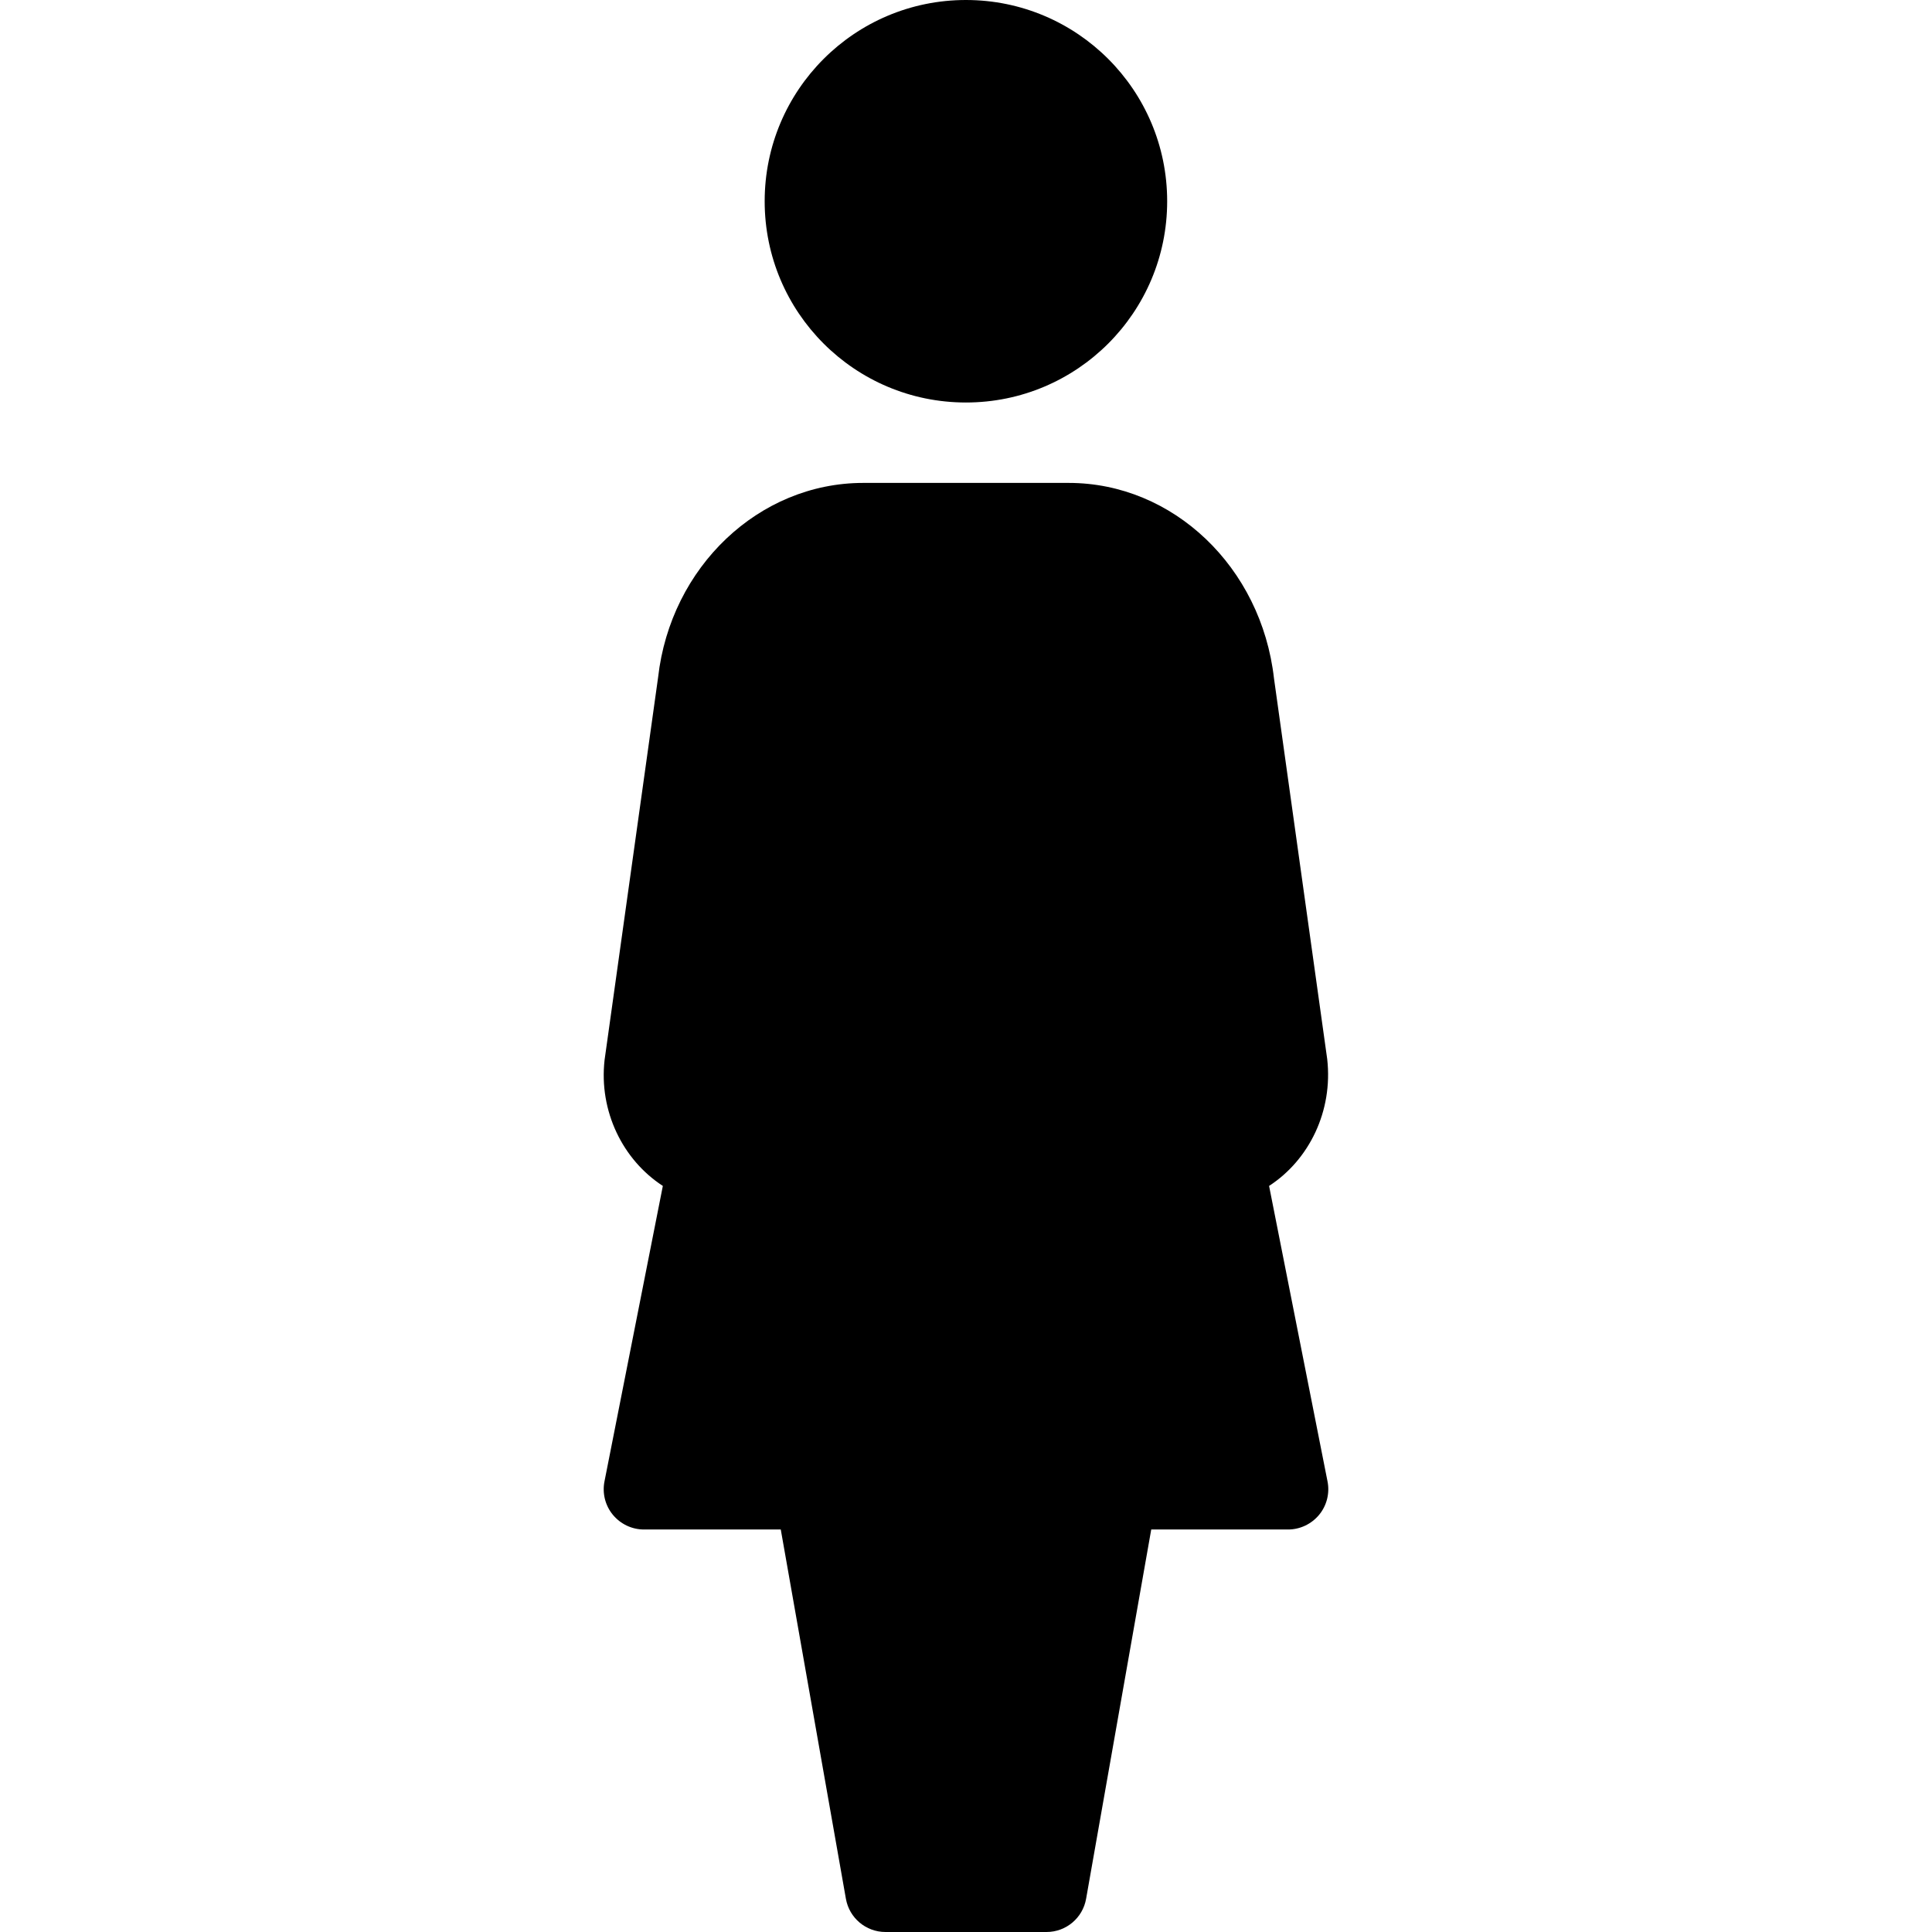
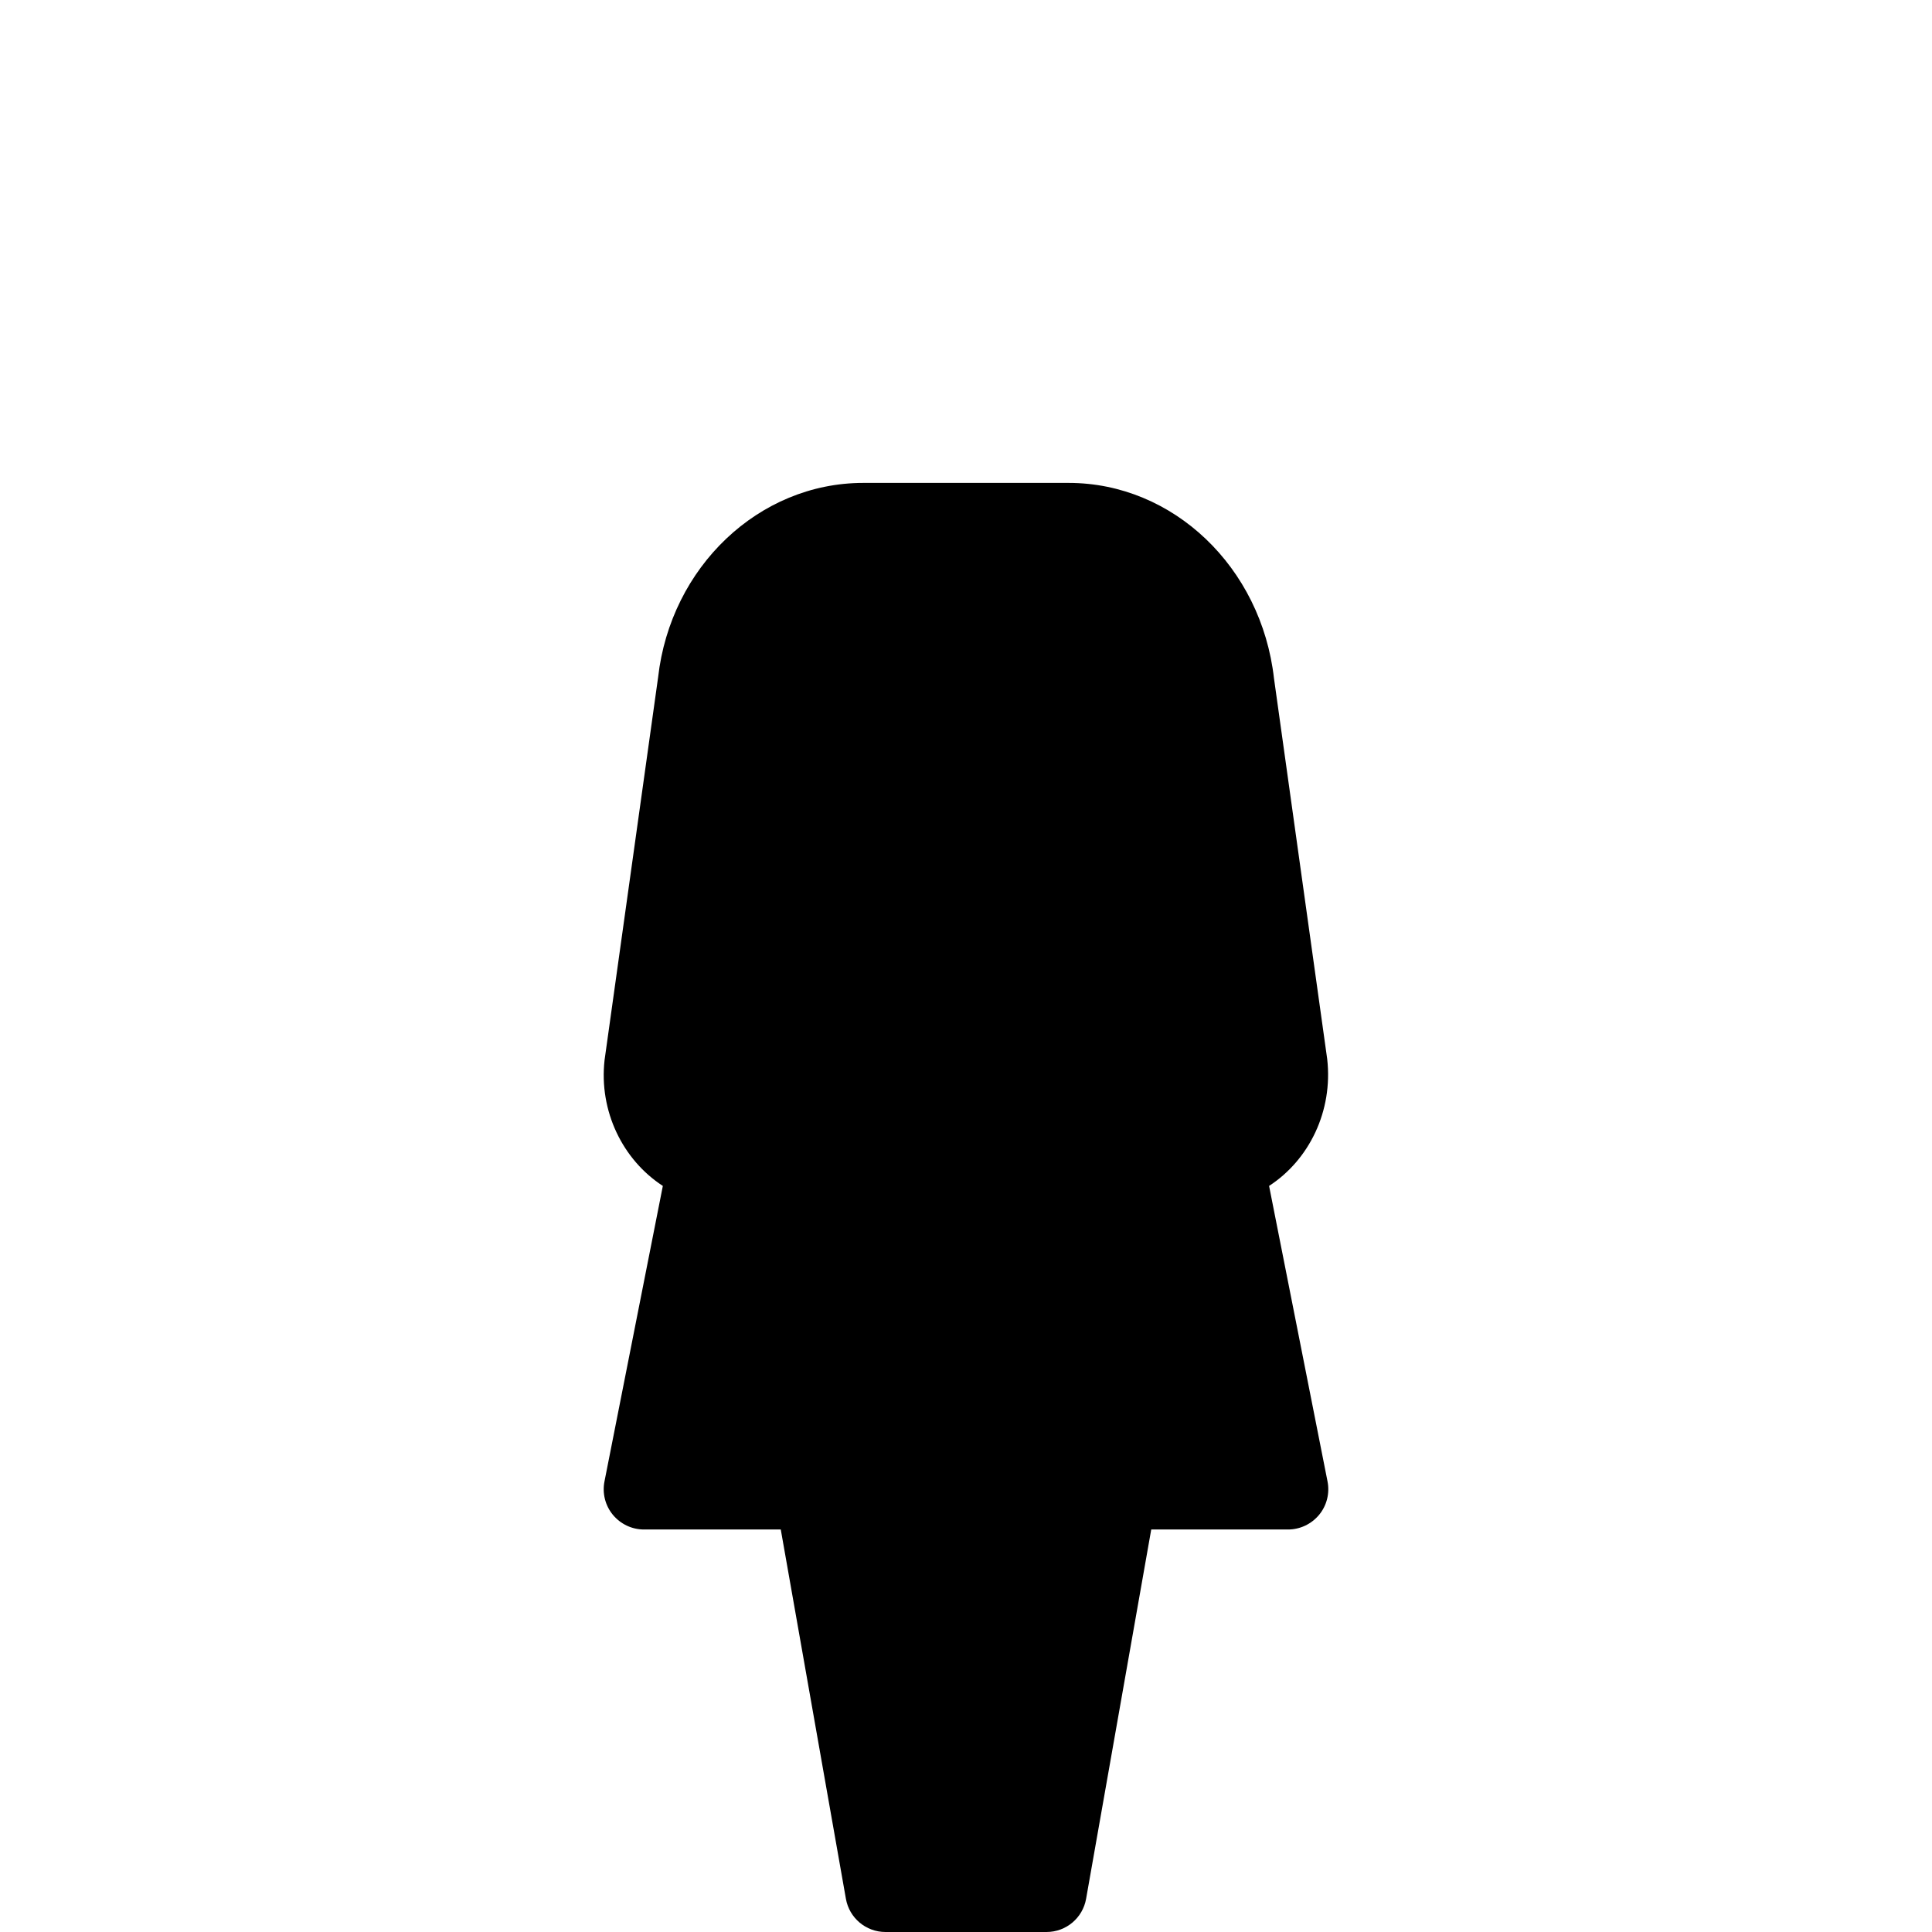
<svg xmlns="http://www.w3.org/2000/svg" fill="#000000" height="800px" width="800px" version="1.1" id="Layer_1" viewBox="0 0 512 512" xml:space="preserve">
  <g>
    <g>
      <g>
-         <path d="M255.979,106.667c29.461,0,53.333-23.872,53.333-53.333C309.312,23.872,285.44,0,255.979,0     c-29.461,0-53.333,23.872-53.333,53.333C202.645,82.795,226.517,106.667,255.979,106.667z" />
        <path d="M351.808,392.597l-15.488-78.315c10.645-6.912,16.96-19.861,15.403-33.621l-14.101-100.864     c-3.349-29.525-26.752-51.819-54.4-51.819h-54.464c-27.648,0-51.051,22.272-54.357,51.541l-14.187,101.419     c-1.515,13.525,4.8,26.432,15.445,33.344l-15.467,78.315c-0.619,3.115,0.192,6.379,2.219,8.832     c2.048,2.475,5.056,3.904,8.256,3.904h36.245l17.259,97.856c0.896,5.099,5.312,8.811,10.496,8.811h42.667     c5.184,0,9.6-3.712,10.496-8.811l17.259-97.856h36.245c3.179,0,6.208-1.429,8.256-3.904     C351.616,398.976,352.427,395.712,351.808,392.597z" />
      </g>
    </g>
  </g>
</svg>